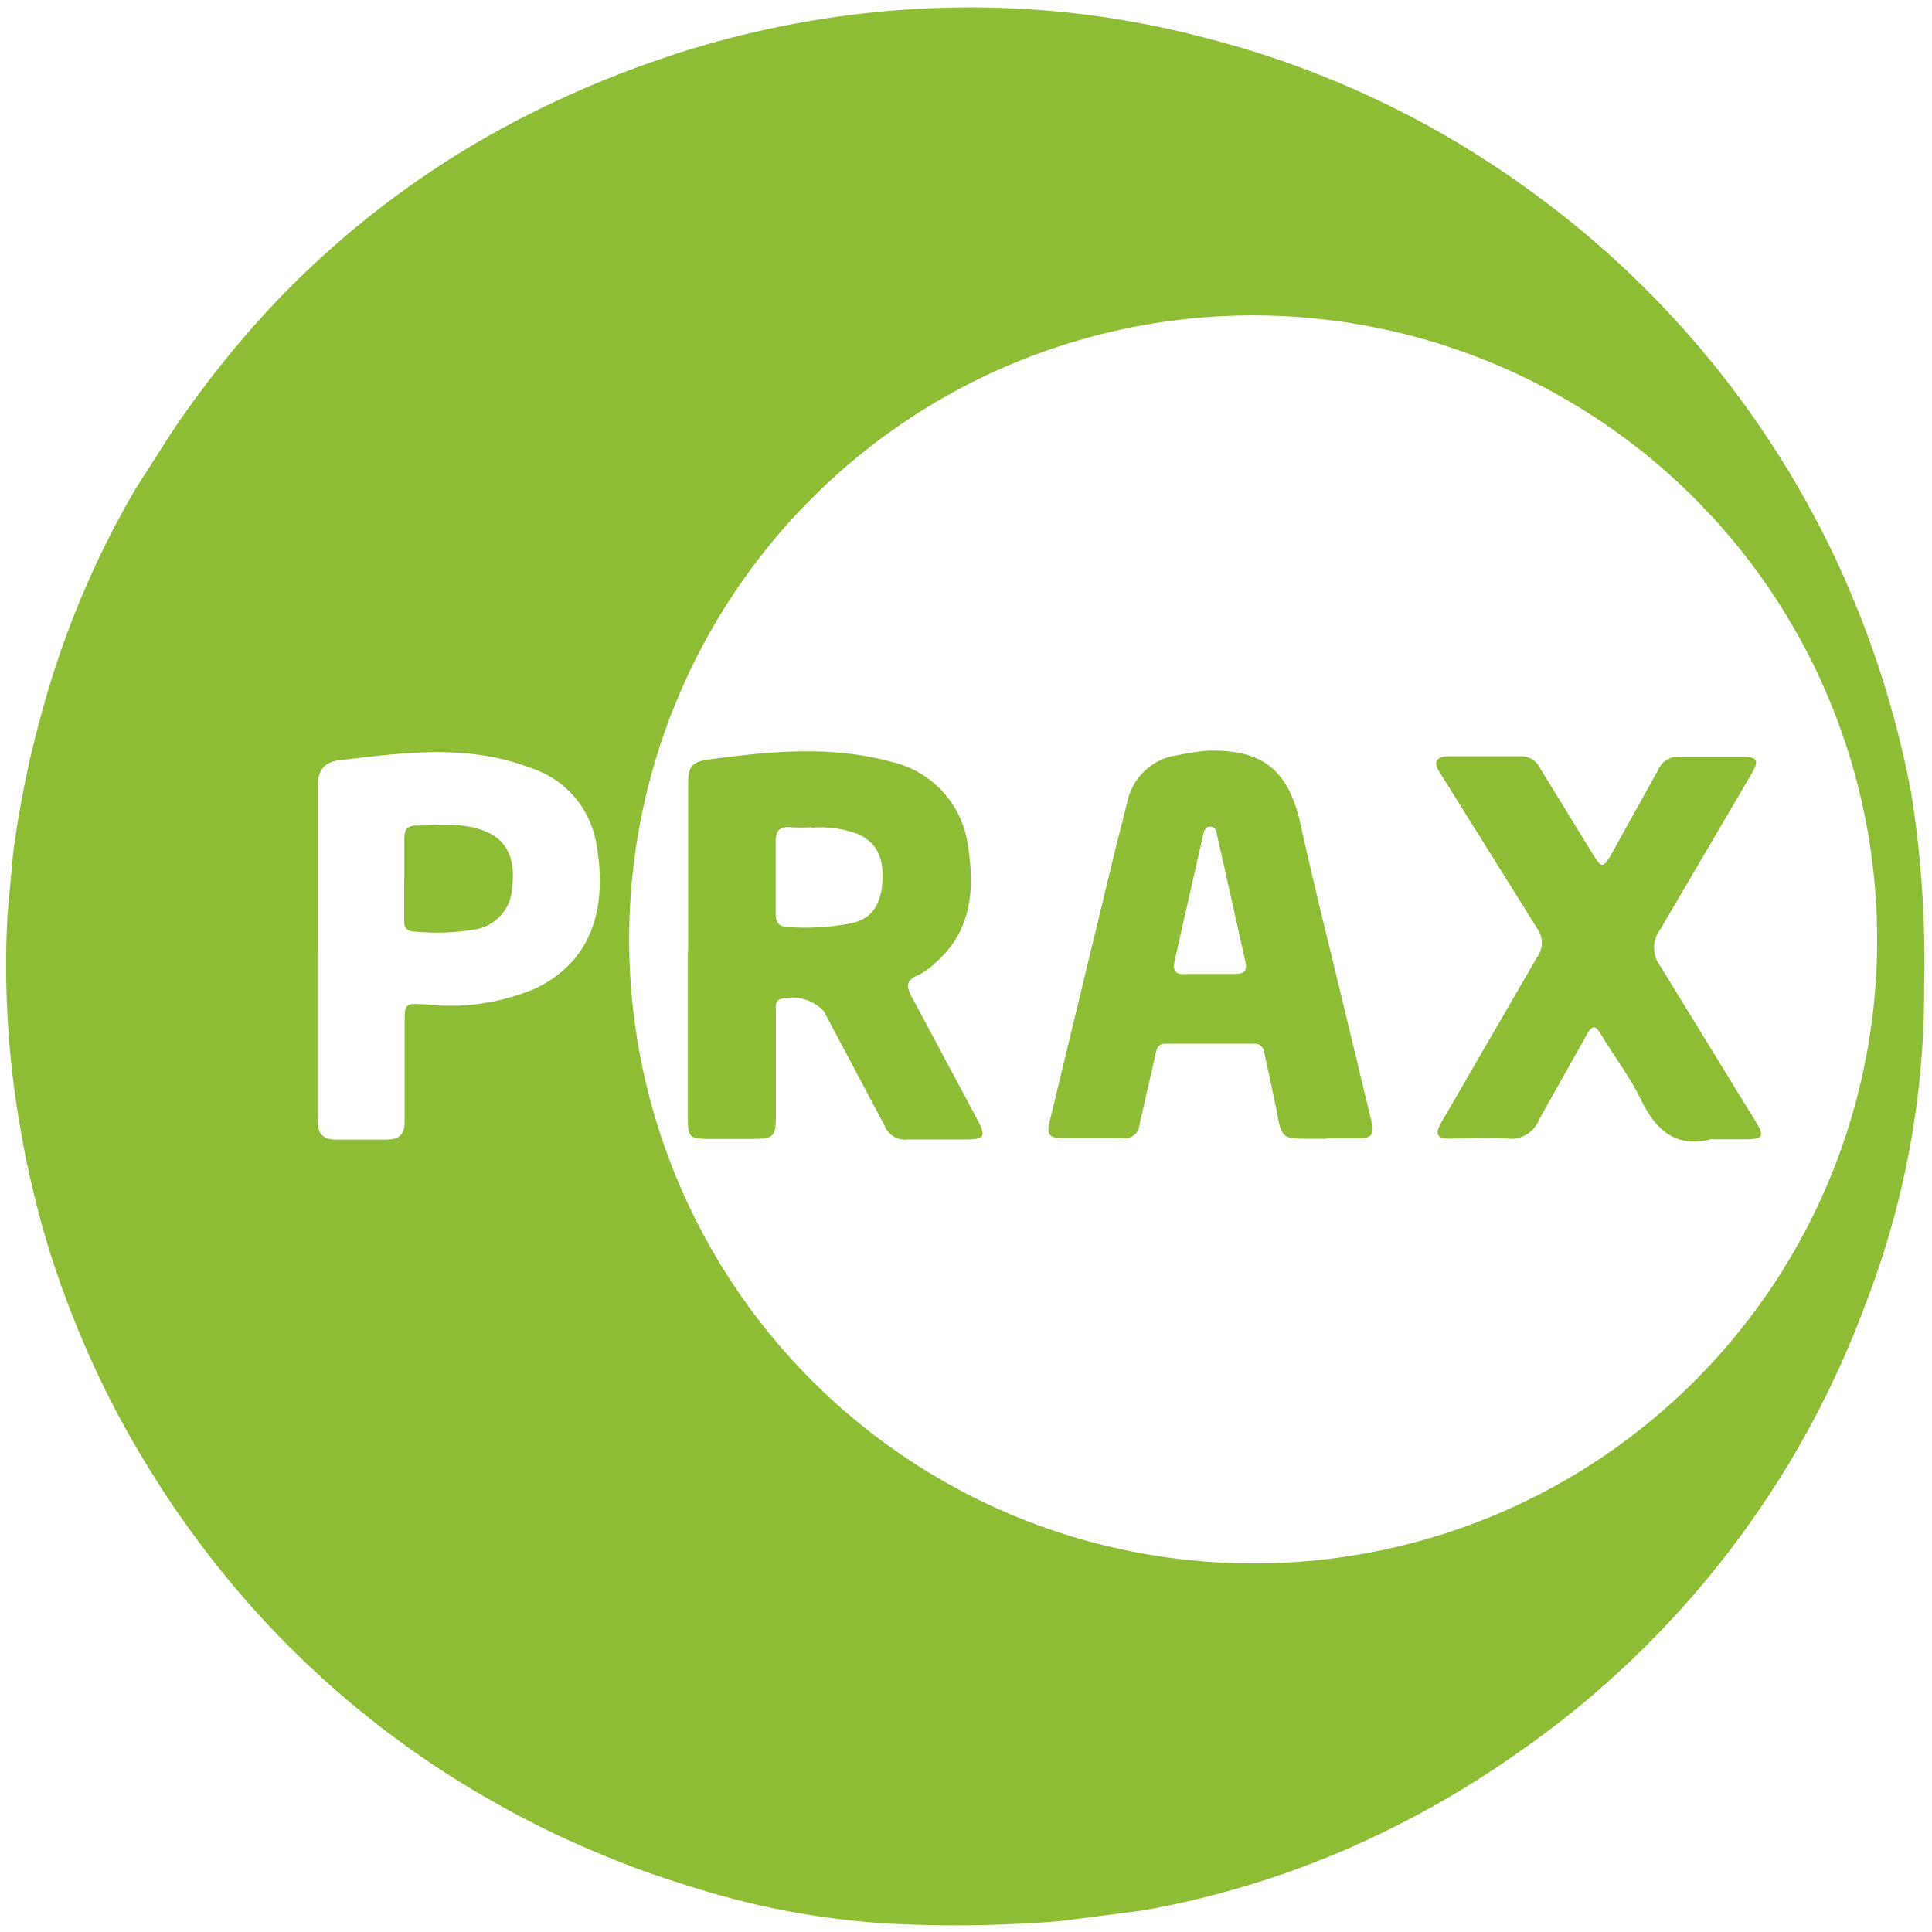
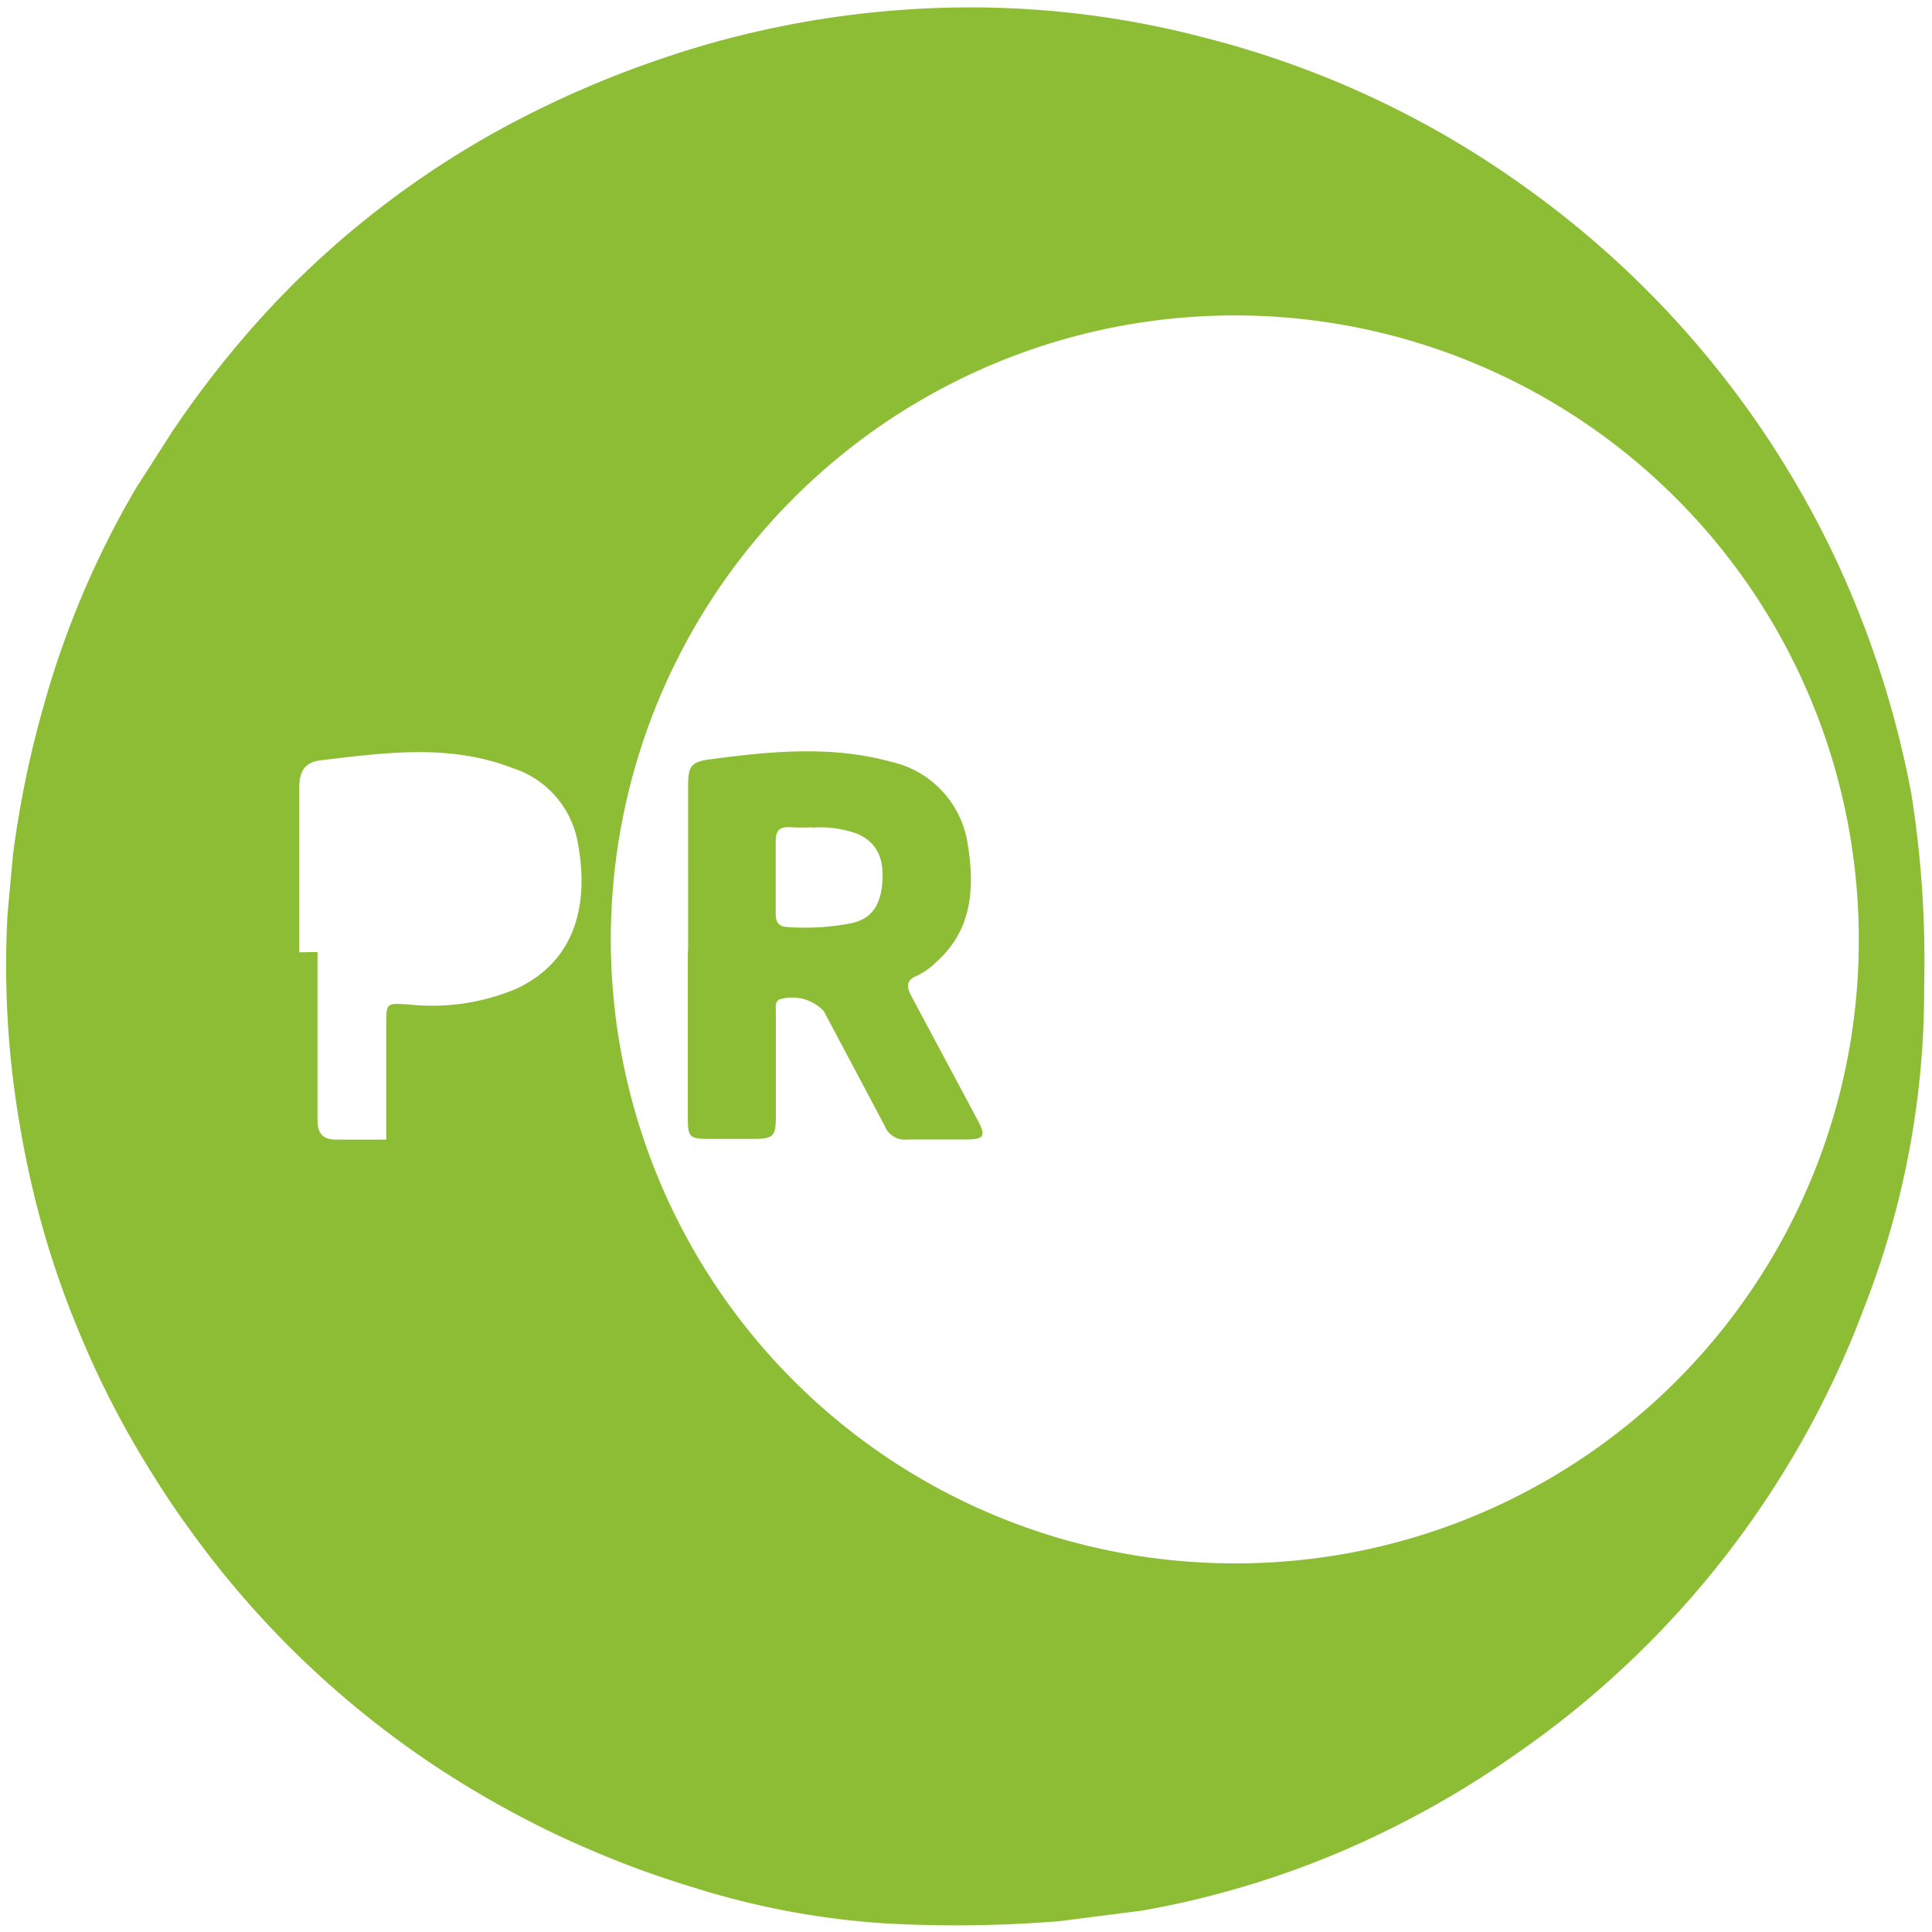
<svg xmlns="http://www.w3.org/2000/svg" width="138" height="138" fill="#8dbd35">
-   <path d="M75.5 137.24a92 92 0 0 1-12.2.15 57.86 57.86 0 0 1-13.66-2.54 79.23 79.23 0 0 1-3.86-1.28 76.45 76.45 0 0 1-6-2.51 71.71 71.71 0 0 1-8.33-4.67 67.69 67.69 0 0 1-18-17.28 62.54 62.54 0 0 1-2.51-3.74 66.76 66.76 0 0 1-5.46-10.64A65 65 0 0 1 3 87.52a70.55 70.55 0 0 1-1.57-7.06 67.11 67.11 0 0 1-.89-15.18l.39-4.25A73.08 73.08 0 0 1 3.1 50.48a65.47 65.47 0 0 1 6.6-15.59l2.56-4a72 72 0 0 1 6.94-8.79A65.87 65.87 0 0 1 36.55 8.8 72.65 72.65 0 0 1 47 4.28l1.36-.46A68.58 68.58 0 0 1 68.83.53a65.8 65.8 0 0 1 17.44 2.22 67.67 67.67 0 0 1 22.45 10.46 68.48 68.48 0 0 1 22.1 26.09 70 70 0 0 1 5.7 17.38 76 76 0 0 1 .92 13.73 62.15 62.15 0 0 1-4.23 22.85 67.58 67.58 0 0 1-24.88 32 68.28 68.28 0 0 1-9.84 5.77 64.75 64.75 0 0 1-10.6 4 62.55 62.55 0 0 1-6.31 1.44l-6 .77M22.68 68v12c0 1 .41 1.42 1.38 1.4h3.53c1 0 1.32-.42 1.31-1.35V73.2c0-1.58 0-1.55 1.61-1.45a15.52 15.52 0 0 0 7.74-1.15c4.18-2 5.15-6 4.33-10.42a6.86 6.86 0 0 0-4.69-5.33c-4.51-1.74-9.11-1.08-13.7-.54-1.15.14-1.51.86-1.5 1.94v11.77m111.39-.89a44.57 44.57 0 1 0-44.45 44.54 44.49 44.49 0 0 0 44.45-44.54M58 59.09a14.79 14.79 0 0 1-1.49 0c-.82-.07-1.13.23-1.1 1.08v5.12c0 .65.26.9.87.93a17.53 17.53 0 0 0 4.46-.26c1.47-.29 2.17-1.24 2.29-3s-.47-2.82-1.79-3.4a7.63 7.63 0 0 0-3.24-.44v-.03zm-8.85 8.85V56.18c0-1.41.17-1.76 1.56-1.94 4.31-.58 8.64-1 12.93.17a7.1 7.1 0 0 1 5.5 6c.49 3.08.28 6.07-2.3 8.34a4.83 4.83 0 0 1-1.29.92c-.9.36-.79.86-.41 1.56l4.66 8.72c.66 1.23.53 1.44-.89 1.44h-4.06a1.55 1.55 0 0 1-1.67-1l-4.34-8.17a3.12 3.12 0 0 0-3.18-.83c-.33.22-.24.56-.24.87v7.48c0 1.42-.17 1.6-1.58 1.61h-3.1c-1.53 0-1.61-.09-1.61-1.66V67.91l.02.03z" />
-   <path d="M86.39 69.57h1.82c.61 0 .9-.18.75-.87l-2-8.94c-.07-.3-.07-.69-.5-.71s-.49.44-.56.75l-2 8.84c-.18.75.15 1 .81.93h1.71-.03zm8.37 11.77h-1.07c-2.16 0-2.14 0-2.52-2.11l-.85-4a.71.71 0 0 0-.79-.68h-6.2c-.47 0-.67.16-.77.65l-1.16 5.1a1.06 1.06 0 0 1-1.23 1H76c-1.08 0-1.28-.25-1-1.3l1.8-7.46 2.88-11.92.91-3.62a4.26 4.26 0 0 1 3.6-3.07 15.57 15.57 0 0 1 2.11-.31c4-.1 5.77 1.48 6.61 5.32 1 4.55 2.15 9.06 3.23 13.59l1.85 7.68c.17.7 0 1.11-.84 1.1s-1.57 0-2.35 0l-.04.03zm27.59 0c-2.65.73-4.08-.61-5.17-2.85-.77-1.59-1.86-3-2.78-4.53-.4-.67-.63-.87-1.09 0l-3.37 6a2.16 2.16 0 0 1-2.26 1.37c-1.35-.1-2.71 0-4.07 0-1 0-1.15-.31-.65-1.17l6.82-11.77a1.74 1.74 0 0 0 0-2.1l-7-11.21c-.4-.65-.2-1 .6-1.06h5.34a1.5 1.5 0 0 1 1.32.91l3.79 6.17c.56.9.69.89 1.22 0l3.36-6.05a1.61 1.61 0 0 1 1.69-1h4.16c1.39 0 1.41.26.78 1.34l-6.45 11a2.15 2.15 0 0 0 0 2.61l6.84 11.15c.61 1 .49 1.21-.68 1.23h-2.46M28.88 62.75v-2.78c0-.66.14-1 .86-1 1.74 0 3.5-.28 5.15.51 1.39.67 1.94 2 1.69 3.9a3.16 3.16 0 0 1-2.59 3 16.4 16.4 0 0 1-4.37.16c-.61 0-.77-.32-.75-.88v-2.89l.01-.02z" />
+   <path d="M75.5 137.24a92 92 0 0 1-12.2.15 57.86 57.86 0 0 1-13.66-2.54 79.23 79.23 0 0 1-3.86-1.28 76.45 76.45 0 0 1-6-2.51 71.71 71.71 0 0 1-8.33-4.67 67.69 67.69 0 0 1-18-17.28 62.54 62.54 0 0 1-2.51-3.74 66.76 66.76 0 0 1-5.46-10.64A65 65 0 0 1 3 87.52a70.55 70.55 0 0 1-1.57-7.06 67.11 67.11 0 0 1-.89-15.18l.39-4.25A73.08 73.08 0 0 1 3.1 50.48a65.47 65.47 0 0 1 6.6-15.59l2.56-4a72 72 0 0 1 6.94-8.79A65.87 65.87 0 0 1 36.55 8.8 72.65 72.65 0 0 1 47 4.28l1.36-.46A68.58 68.58 0 0 1 68.83.53a65.8 65.8 0 0 1 17.44 2.22 67.67 67.67 0 0 1 22.45 10.46 68.48 68.48 0 0 1 22.1 26.09 70 70 0 0 1 5.7 17.38 76 76 0 0 1 .92 13.73 62.15 62.15 0 0 1-4.23 22.85 67.58 67.58 0 0 1-24.88 32 68.28 68.28 0 0 1-9.84 5.77 64.75 64.75 0 0 1-10.6 4 62.55 62.55 0 0 1-6.31 1.44l-6 .77M22.68 68v12c0 1 .41 1.42 1.38 1.4h3.53V73.2c0-1.58 0-1.55 1.61-1.45a15.52 15.52 0 0 0 7.74-1.15c4.18-2 5.15-6 4.33-10.42a6.86 6.86 0 0 0-4.69-5.33c-4.51-1.74-9.11-1.08-13.7-.54-1.15.14-1.51.86-1.5 1.94v11.77m111.39-.89a44.57 44.57 0 1 0-44.45 44.54 44.49 44.49 0 0 0 44.45-44.54M58 59.09a14.79 14.79 0 0 1-1.49 0c-.82-.07-1.13.23-1.1 1.08v5.12c0 .65.26.9.87.93a17.53 17.53 0 0 0 4.46-.26c1.47-.29 2.17-1.24 2.29-3s-.47-2.82-1.79-3.4a7.63 7.63 0 0 0-3.24-.44v-.03zm-8.85 8.85V56.18c0-1.41.17-1.76 1.56-1.94 4.31-.58 8.64-1 12.93.17a7.1 7.1 0 0 1 5.5 6c.49 3.08.28 6.07-2.3 8.34a4.83 4.83 0 0 1-1.29.92c-.9.36-.79.86-.41 1.56l4.66 8.72c.66 1.23.53 1.44-.89 1.44h-4.06a1.55 1.55 0 0 1-1.67-1l-4.34-8.17a3.12 3.12 0 0 0-3.18-.83c-.33.22-.24.56-.24.87v7.48c0 1.42-.17 1.6-1.58 1.61h-3.1c-1.53 0-1.61-.09-1.61-1.66V67.91l.02.03z" />
</svg>